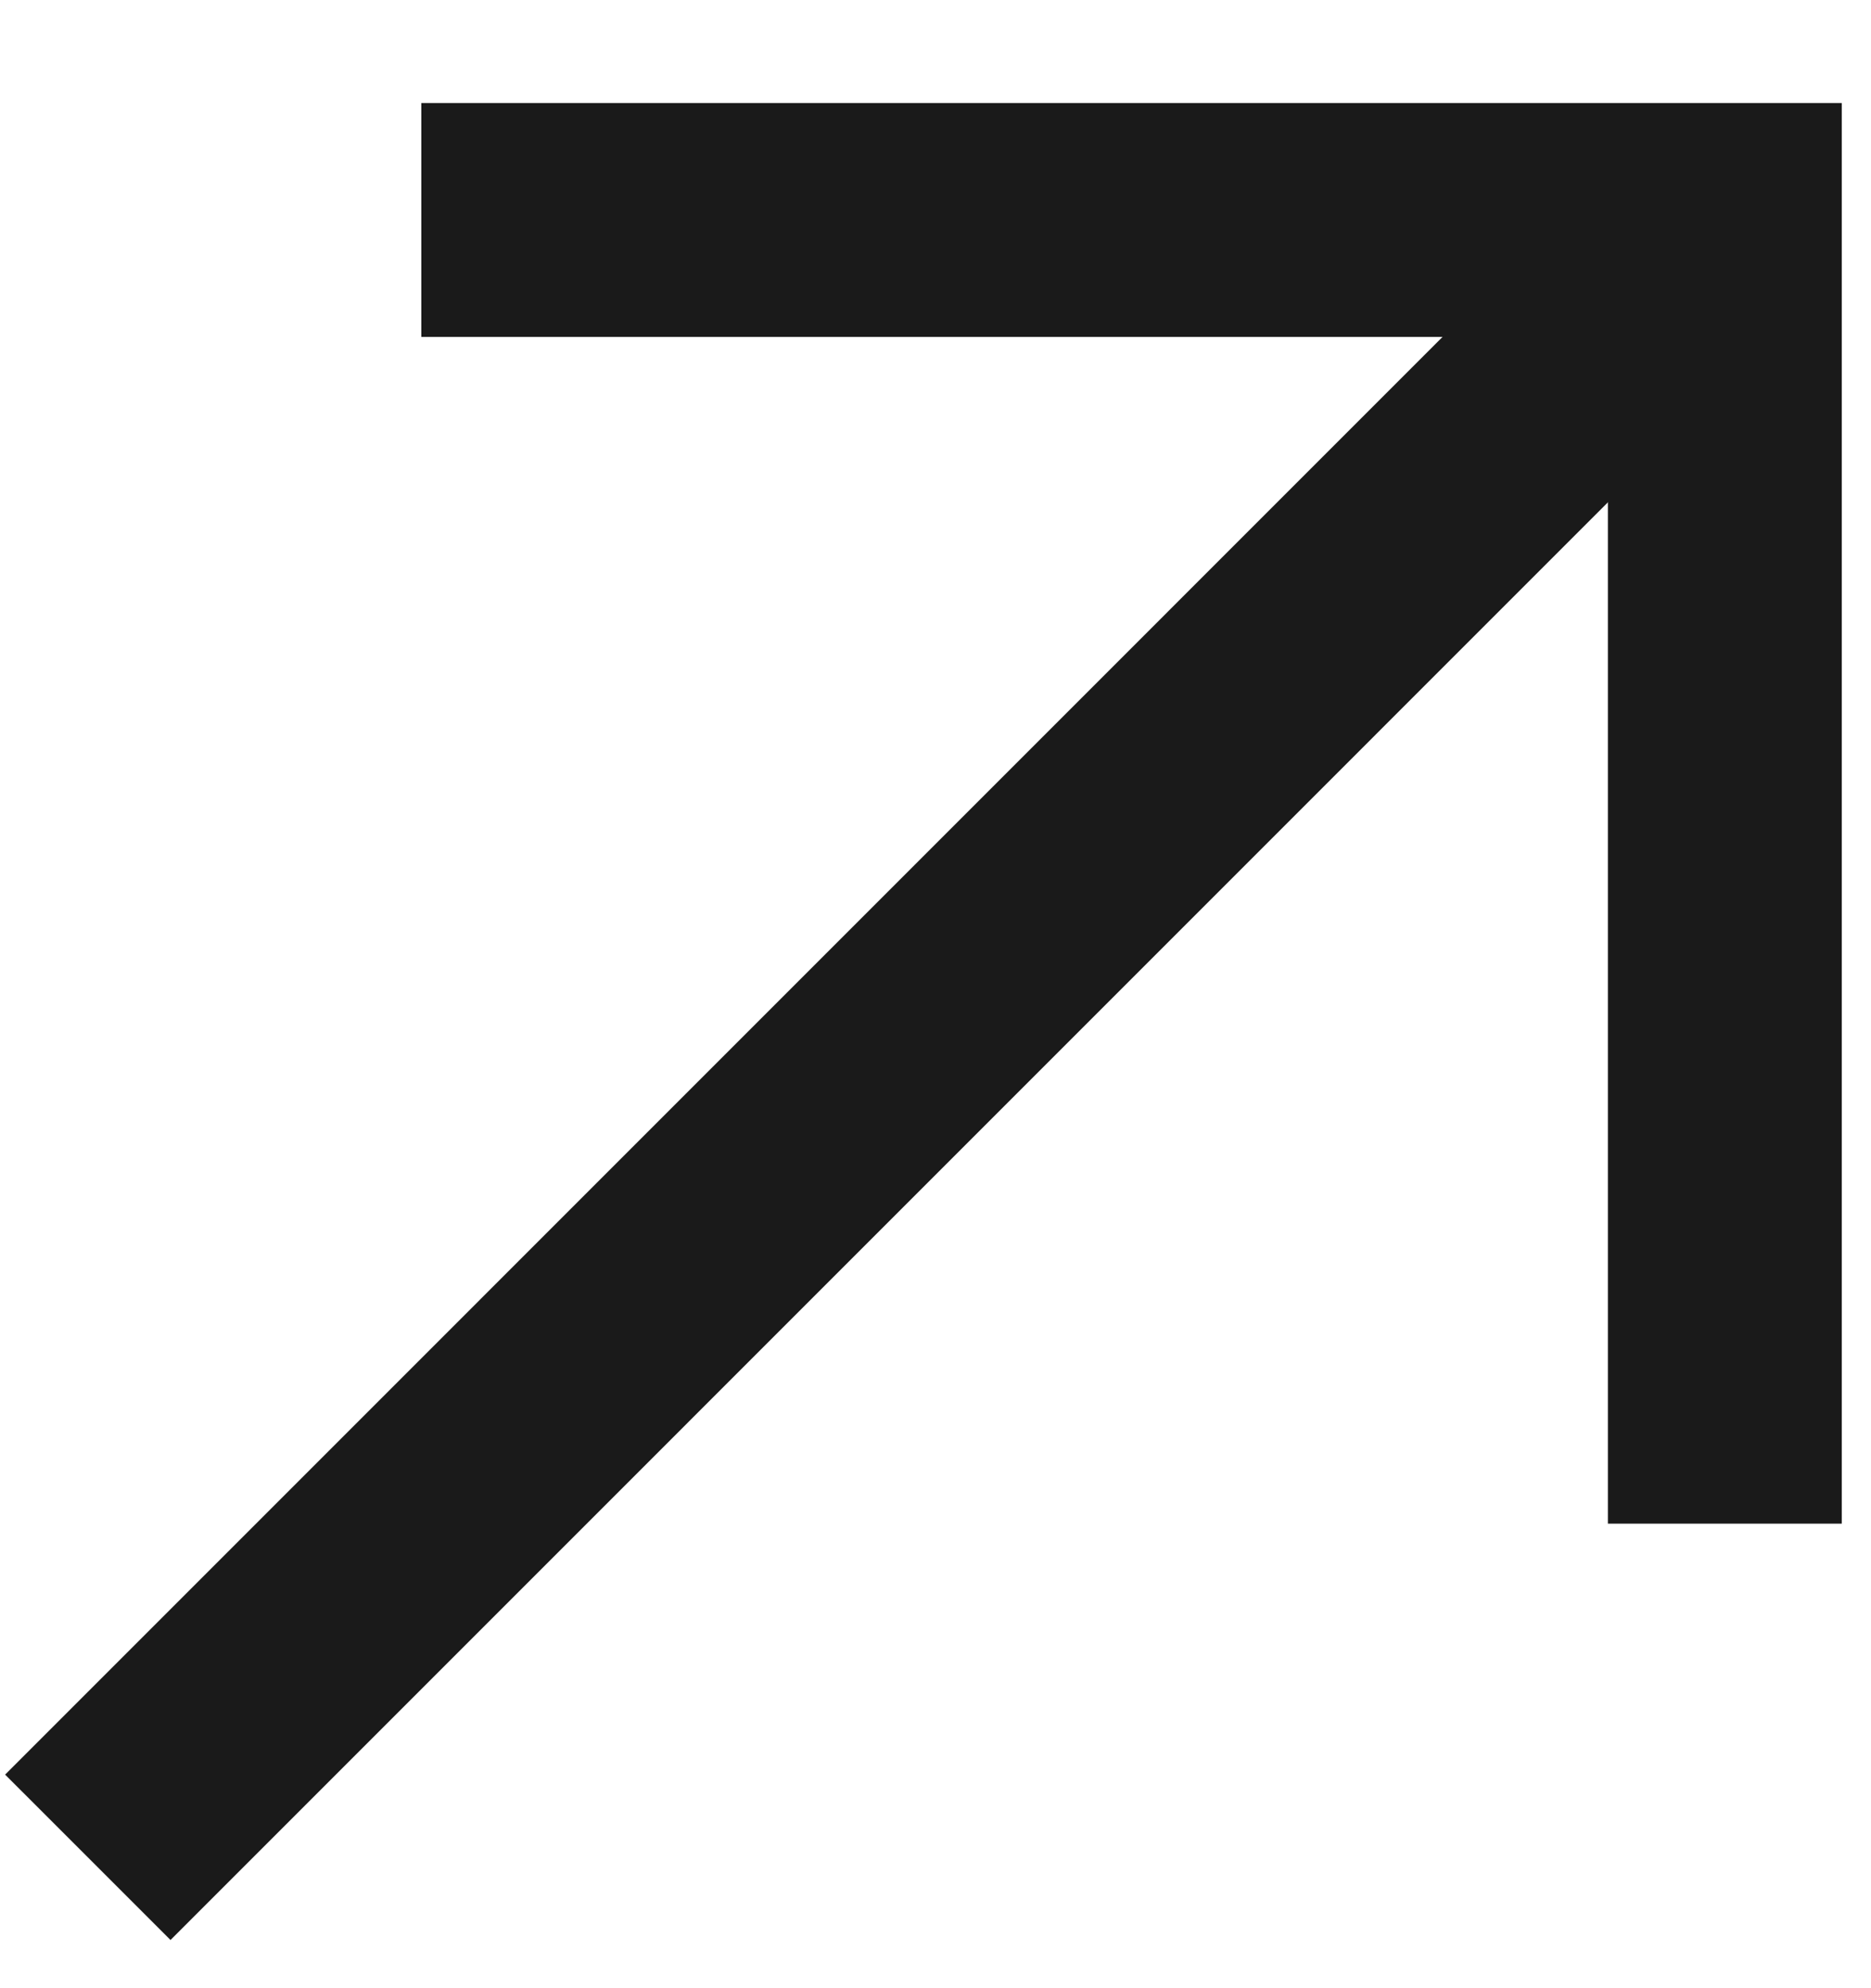
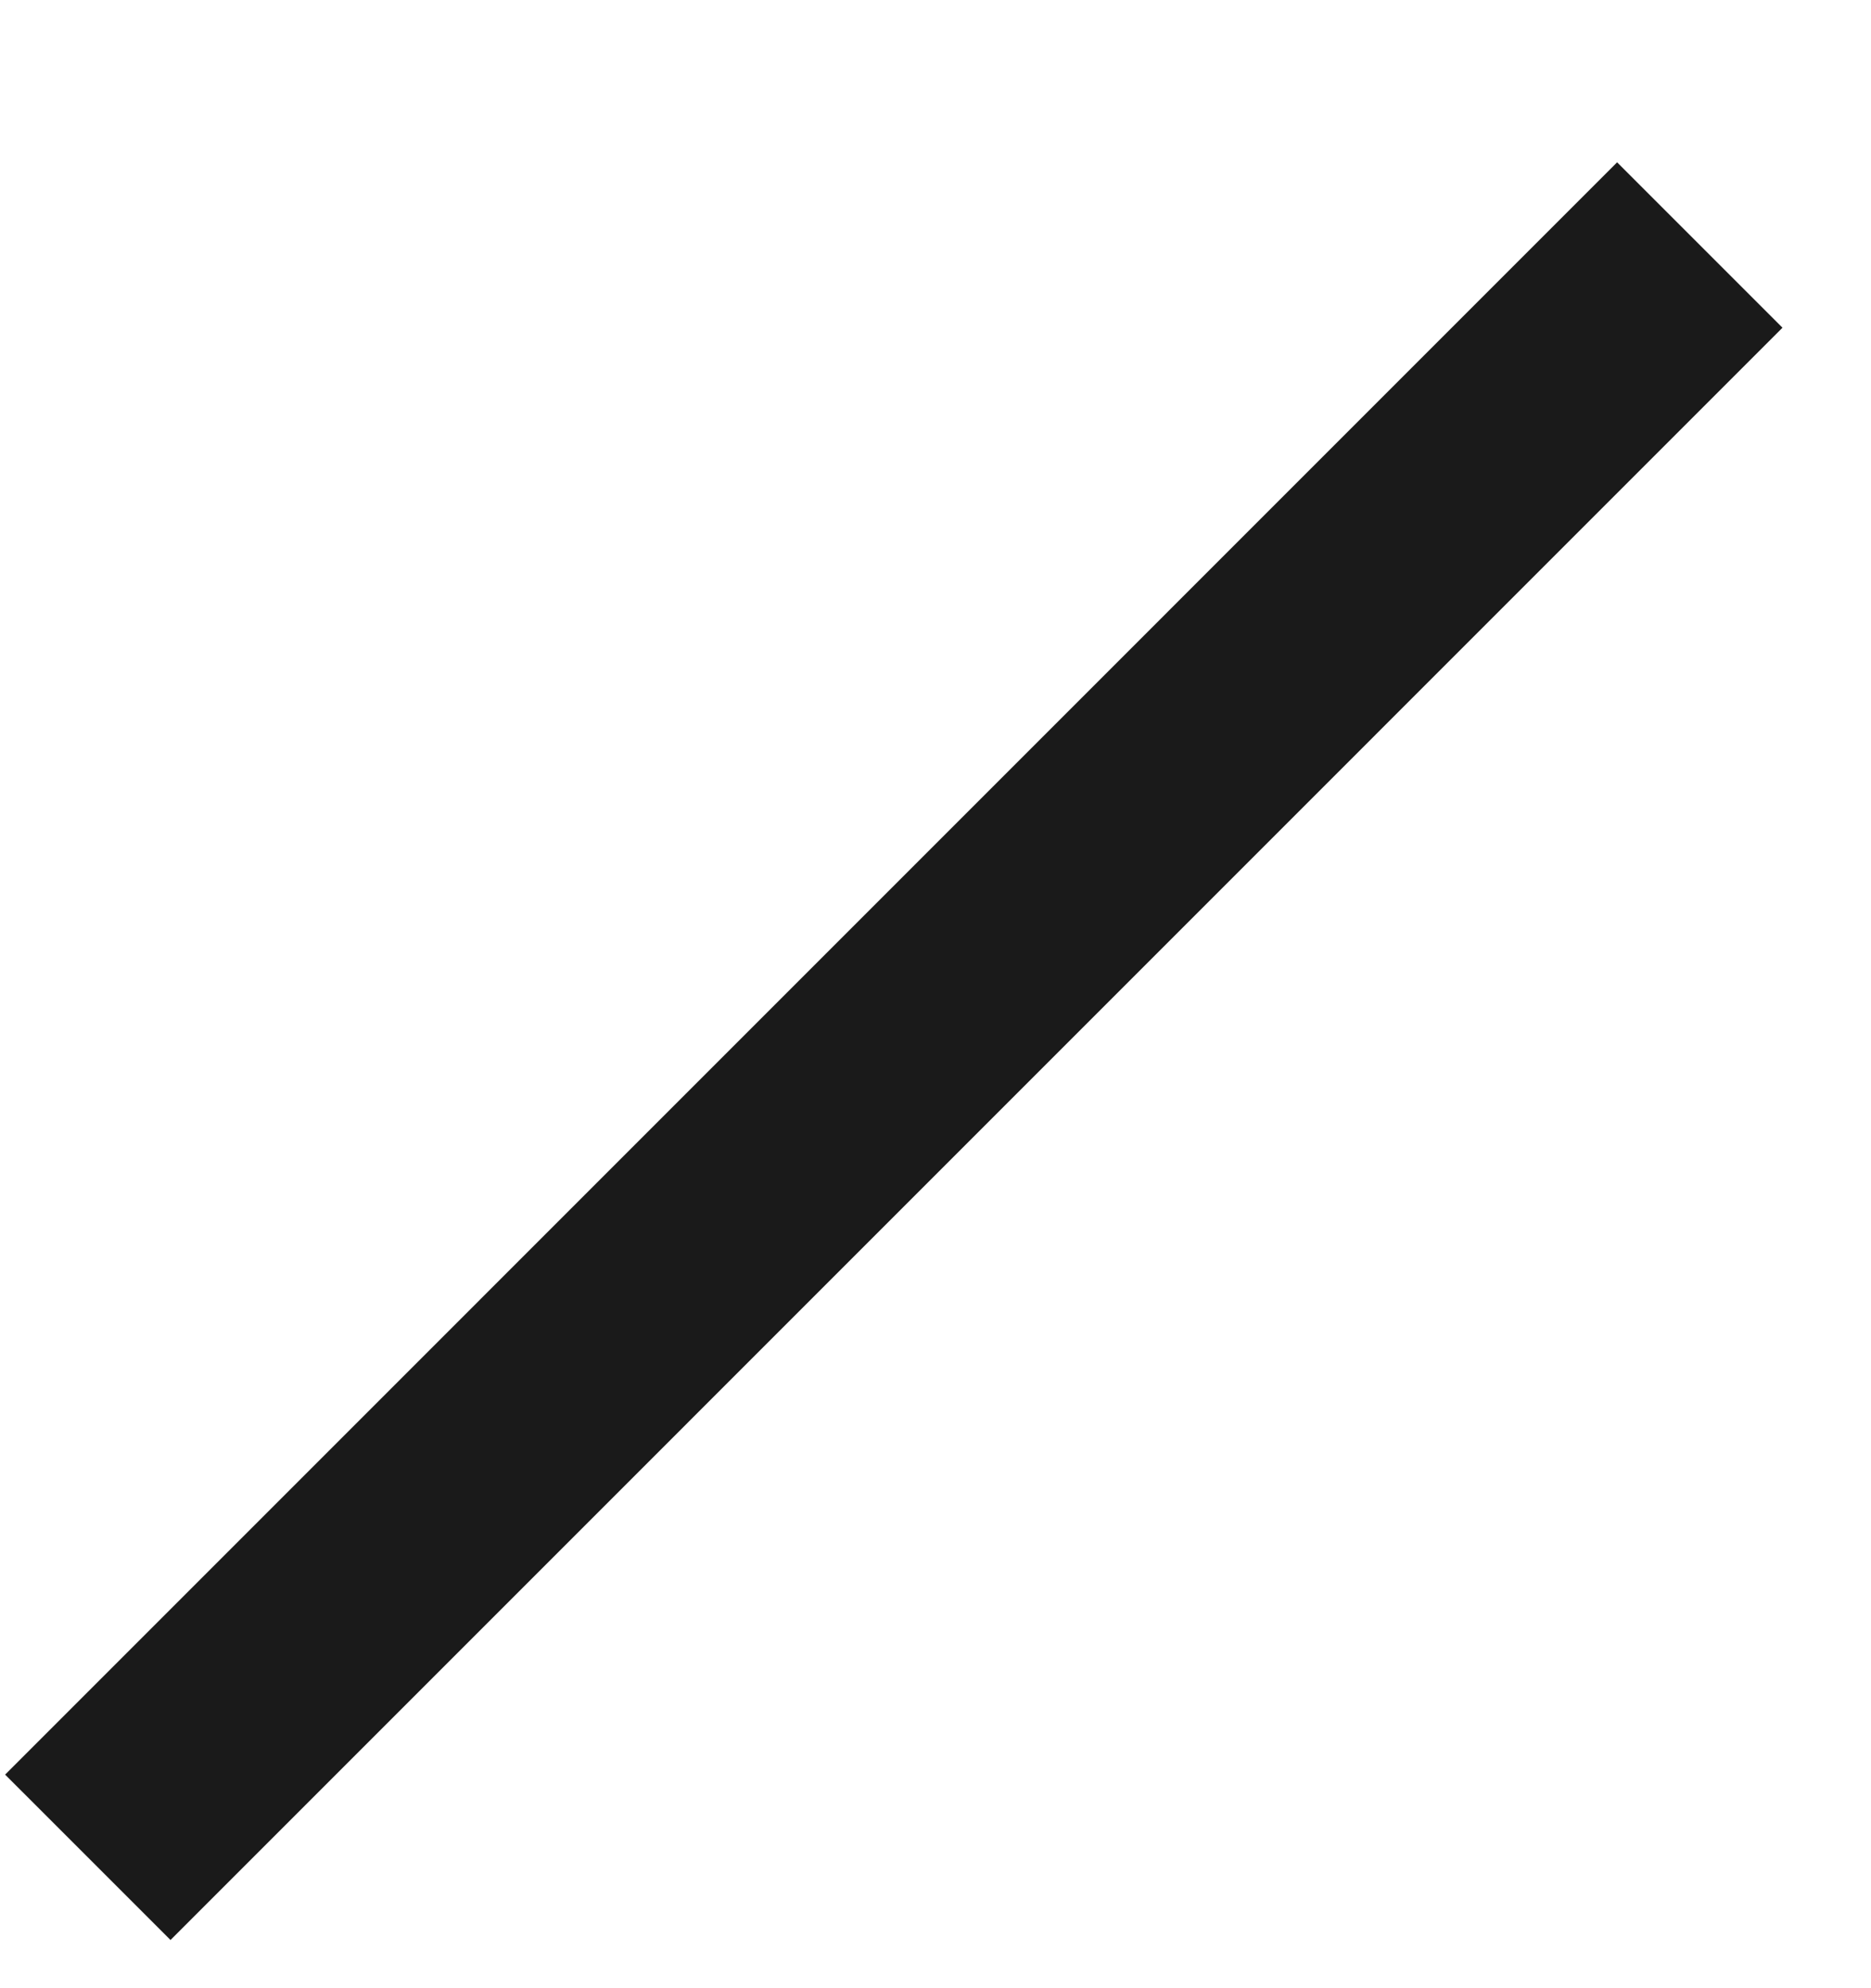
<svg xmlns="http://www.w3.org/2000/svg" width="16" height="17" viewBox="0 0 16 17" fill="none">
  <path d="M14.536 2.095L0.751 15.881" stroke="#1A1A1A" stroke-width="2" stroke-miterlimit="10" />
-   <path d="M14.75 13.028V1.881H3.603" stroke="#1A1A1A" stroke-width="2" stroke-miterlimit="10" />
</svg>